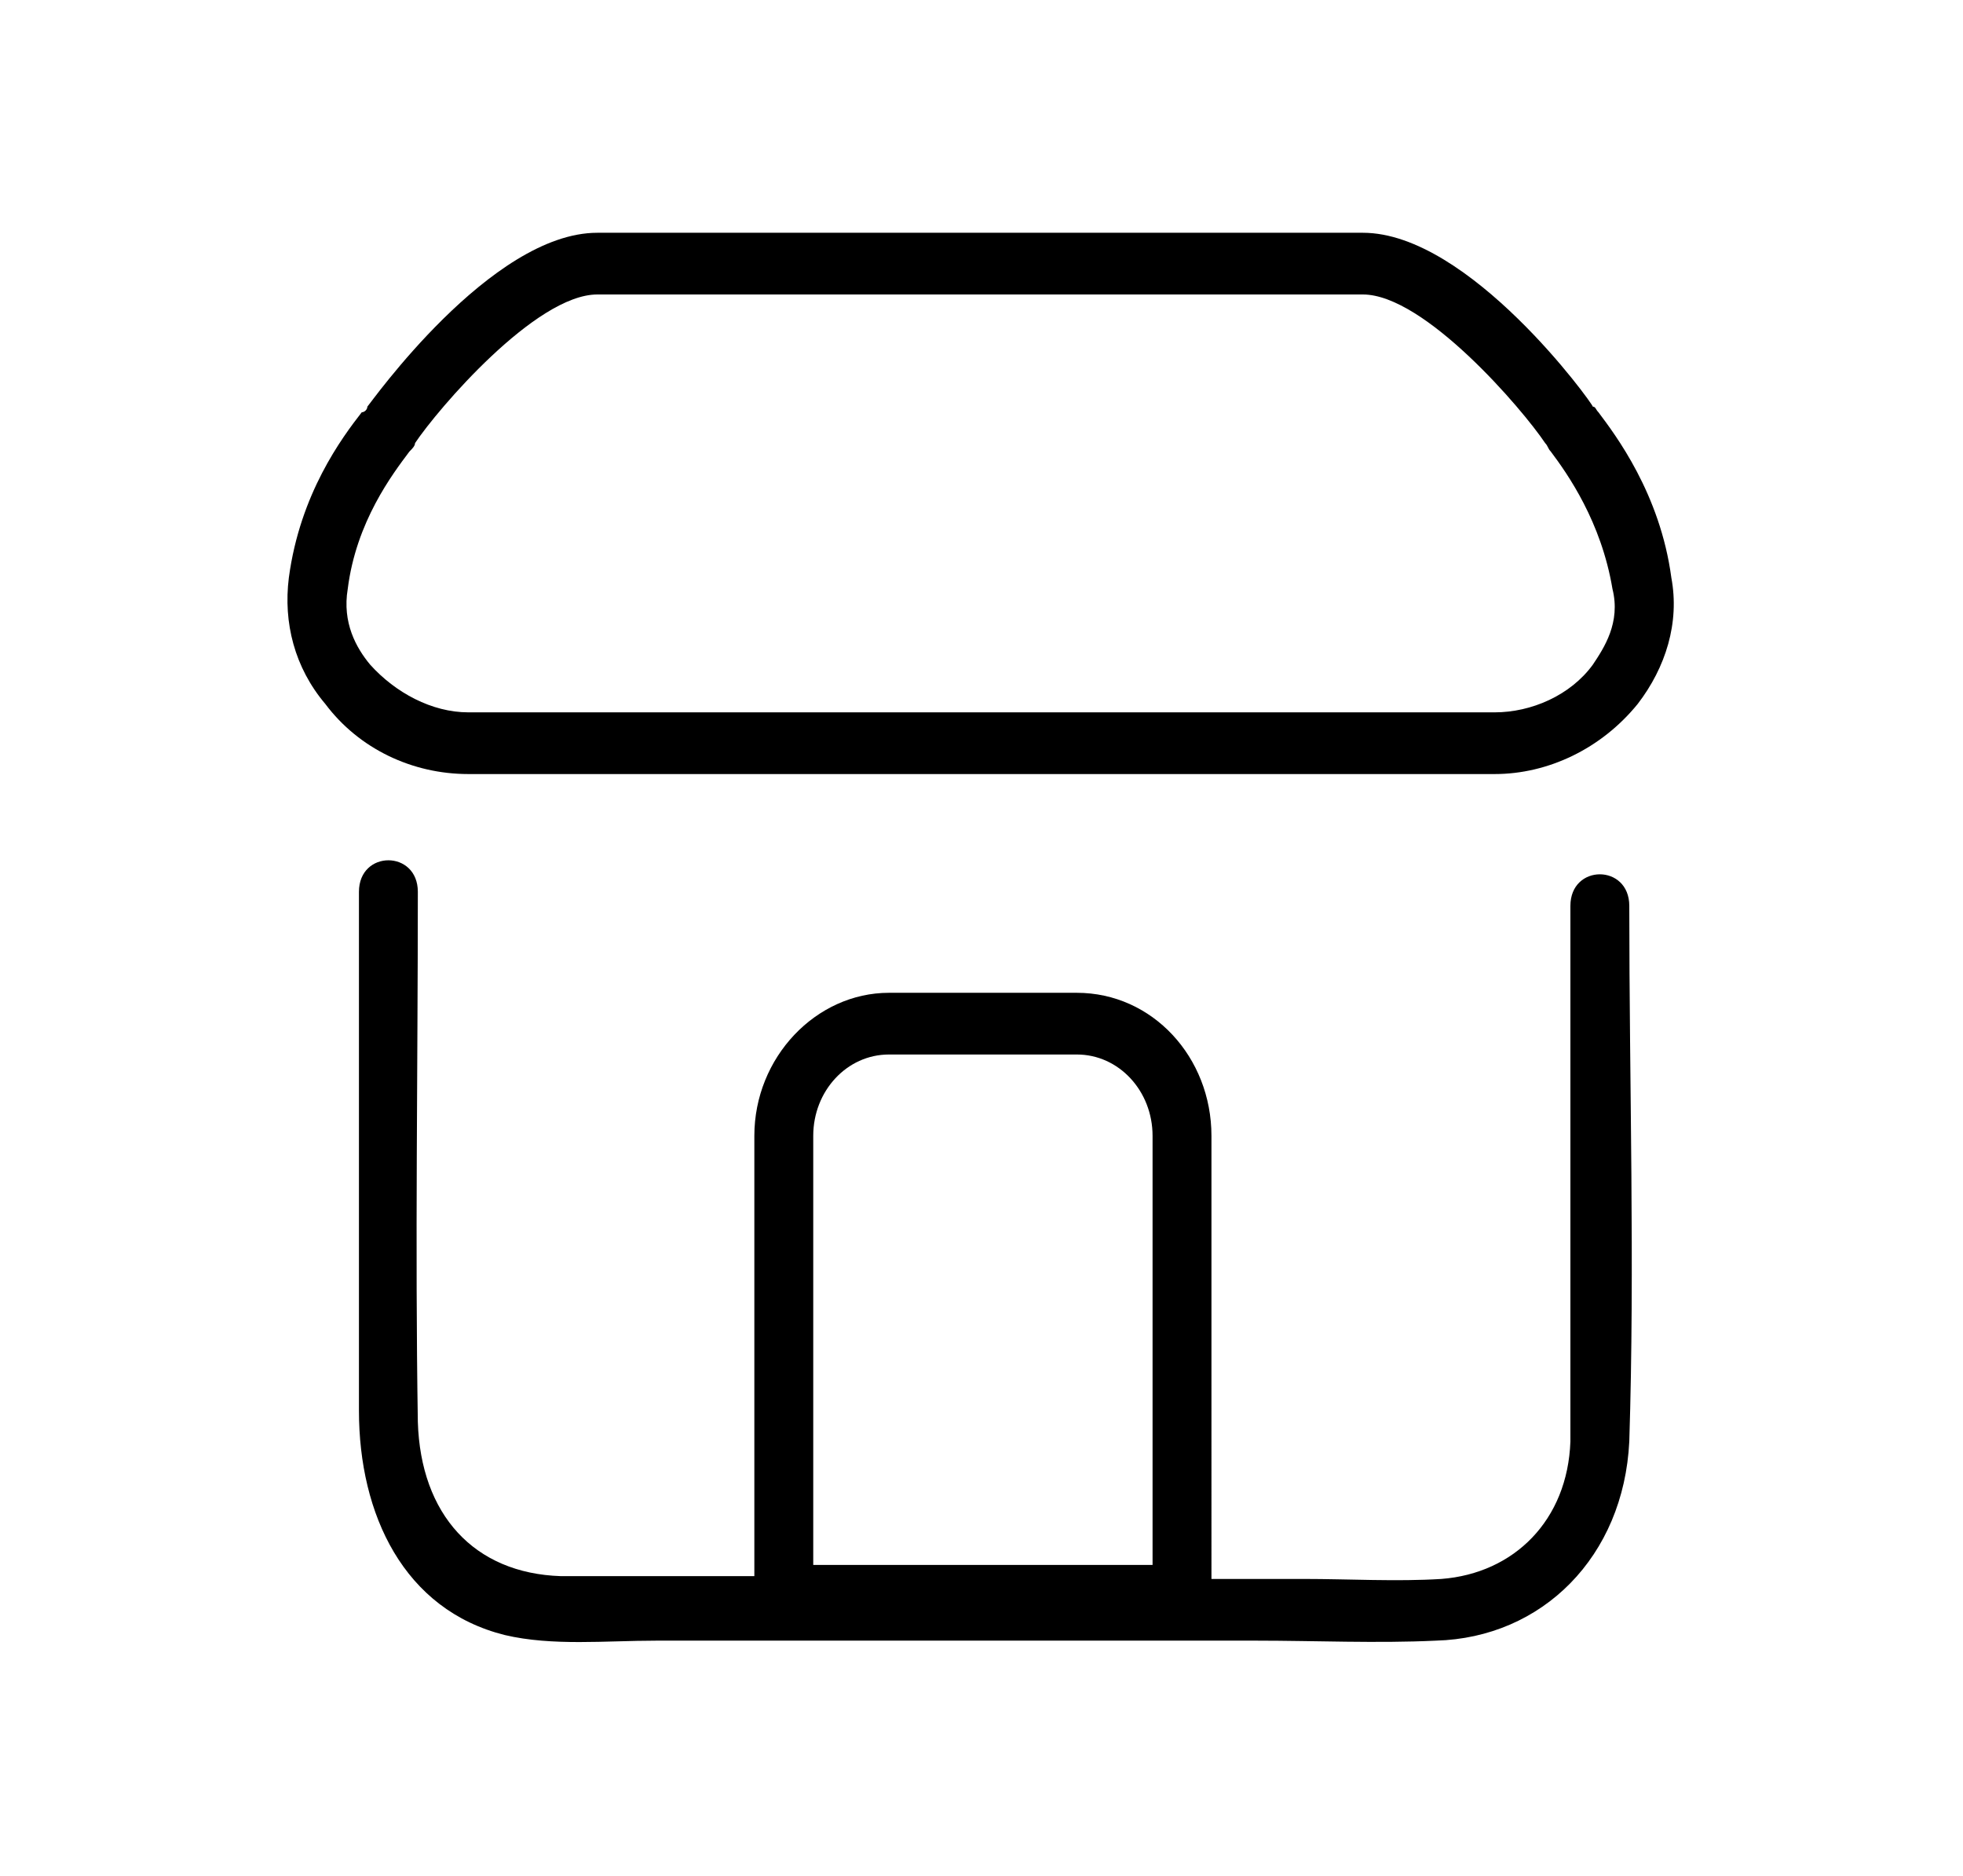
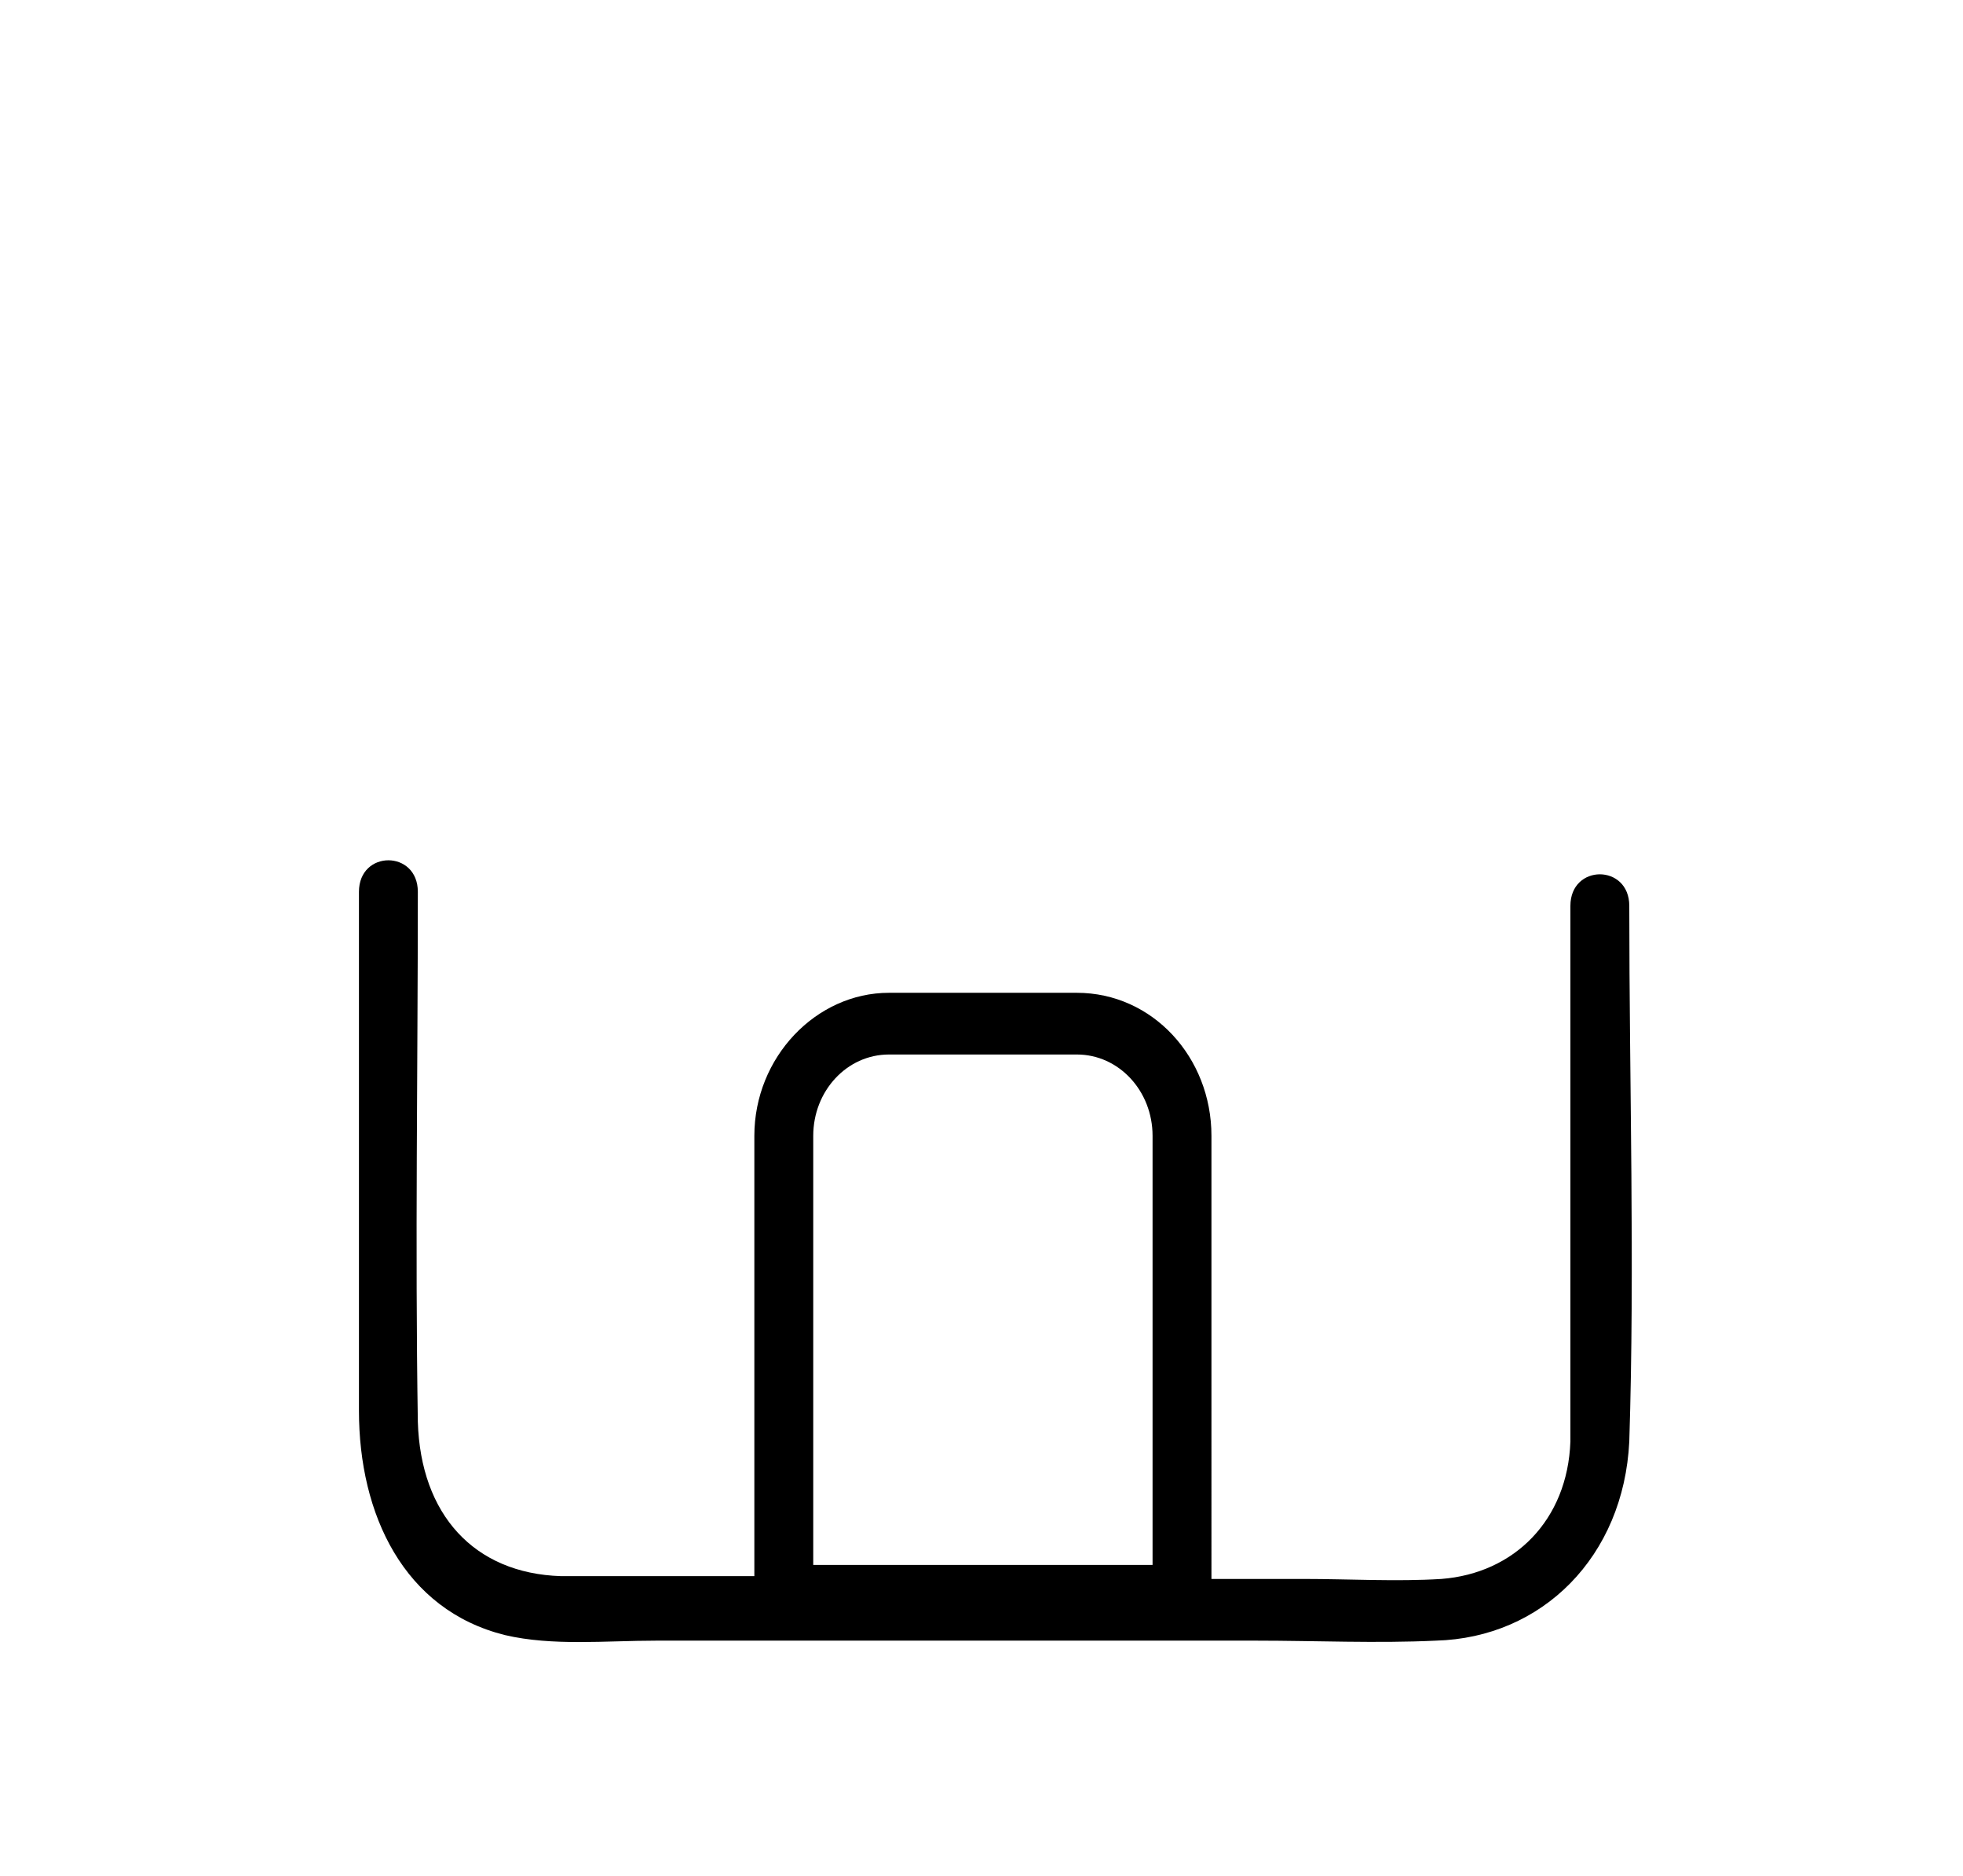
<svg xmlns="http://www.w3.org/2000/svg" version="1.1" id="图层_1" x="0px" y="0px" viewBox="0 0 70 66.9" style="enable-background:new 0 0 70 66.9;" xml:space="preserve">
  <g>
    <path d="M56,32.3v17.1c0,0.7,0,1.3,0,2c-0.1,2.8-2,4.7-4.6,4.9c-1.6,0.1-3.3,0-4.9,0h-3.3V40.5c0-2.8-2.1-5.1-4.8-5.1h-6.7   c-2.6,0-4.8,2.3-4.8,5.1v15.7h-0.5c-2.1,0-4.3,0-6.4,0c-3.1-0.1-5-2.2-5.1-5.5c-0.1-6.3,0-12.6,0-18.9c0-1.5-2.1-1.5-2.1,0v18.5   c0,3.7,1.6,7.1,5.2,8c1.7,0.4,3.6,0.2,5.4,0.2h21.4c2.1,0,4.3,0.1,6.4,0c3.8-0.1,6.7-3,6.9-7.1c0.2-6.3,0-12.7,0-19.1   C58.1,30.8,56,30.8,56,32.3z M29,40.5c0-1.6,1.2-2.9,2.7-2.9h6.7c1.5,0,2.7,1.3,2.7,2.9v15.3H29V40.5z" />
-     <path d="M59.6,20.6c-0.4-3-2-5.1-2.6-5.9c-0.1-0.1-0.1-0.2-0.2-0.2c0-0.1-4.4-6.2-8.2-6.2H35.5h-0.9H21.3c-3.8,0-8.1,6.1-8.2,6.2   c0,0.1-0.1,0.2-0.2,0.2c-0.7,0.9-2.2,2.9-2.6,5.9c-0.2,1.6,0.2,3.2,1.3,4.5c1.2,1.6,3.1,2.5,5.1,2.5h17.5h1.6h0h17.5   c1.9,0,3.8-0.9,5.1-2.5C59.4,23.8,59.9,22.2,59.6,20.6z M56.8,23.7c-0.8,1.1-2.2,1.7-3.5,1.7H35.8h-1.6H16.7   c-1.3,0-2.6-0.7-3.5-1.7c-0.5-0.6-1-1.5-0.8-2.7c0.3-2.4,1.6-4.1,2.2-4.9c0.1-0.1,0.2-0.2,0.2-0.3c0.8-1.2,4.3-5.3,6.5-5.3h13.2   h0.9h13.2c2.2,0,5.7,4.1,6.5,5.3c0.1,0.1,0.1,0.2,0.2,0.3c0.6,0.8,1.8,2.5,2.2,4.9C57.8,22.2,57.2,23.1,56.8,23.7z" />
  </g>
</svg>